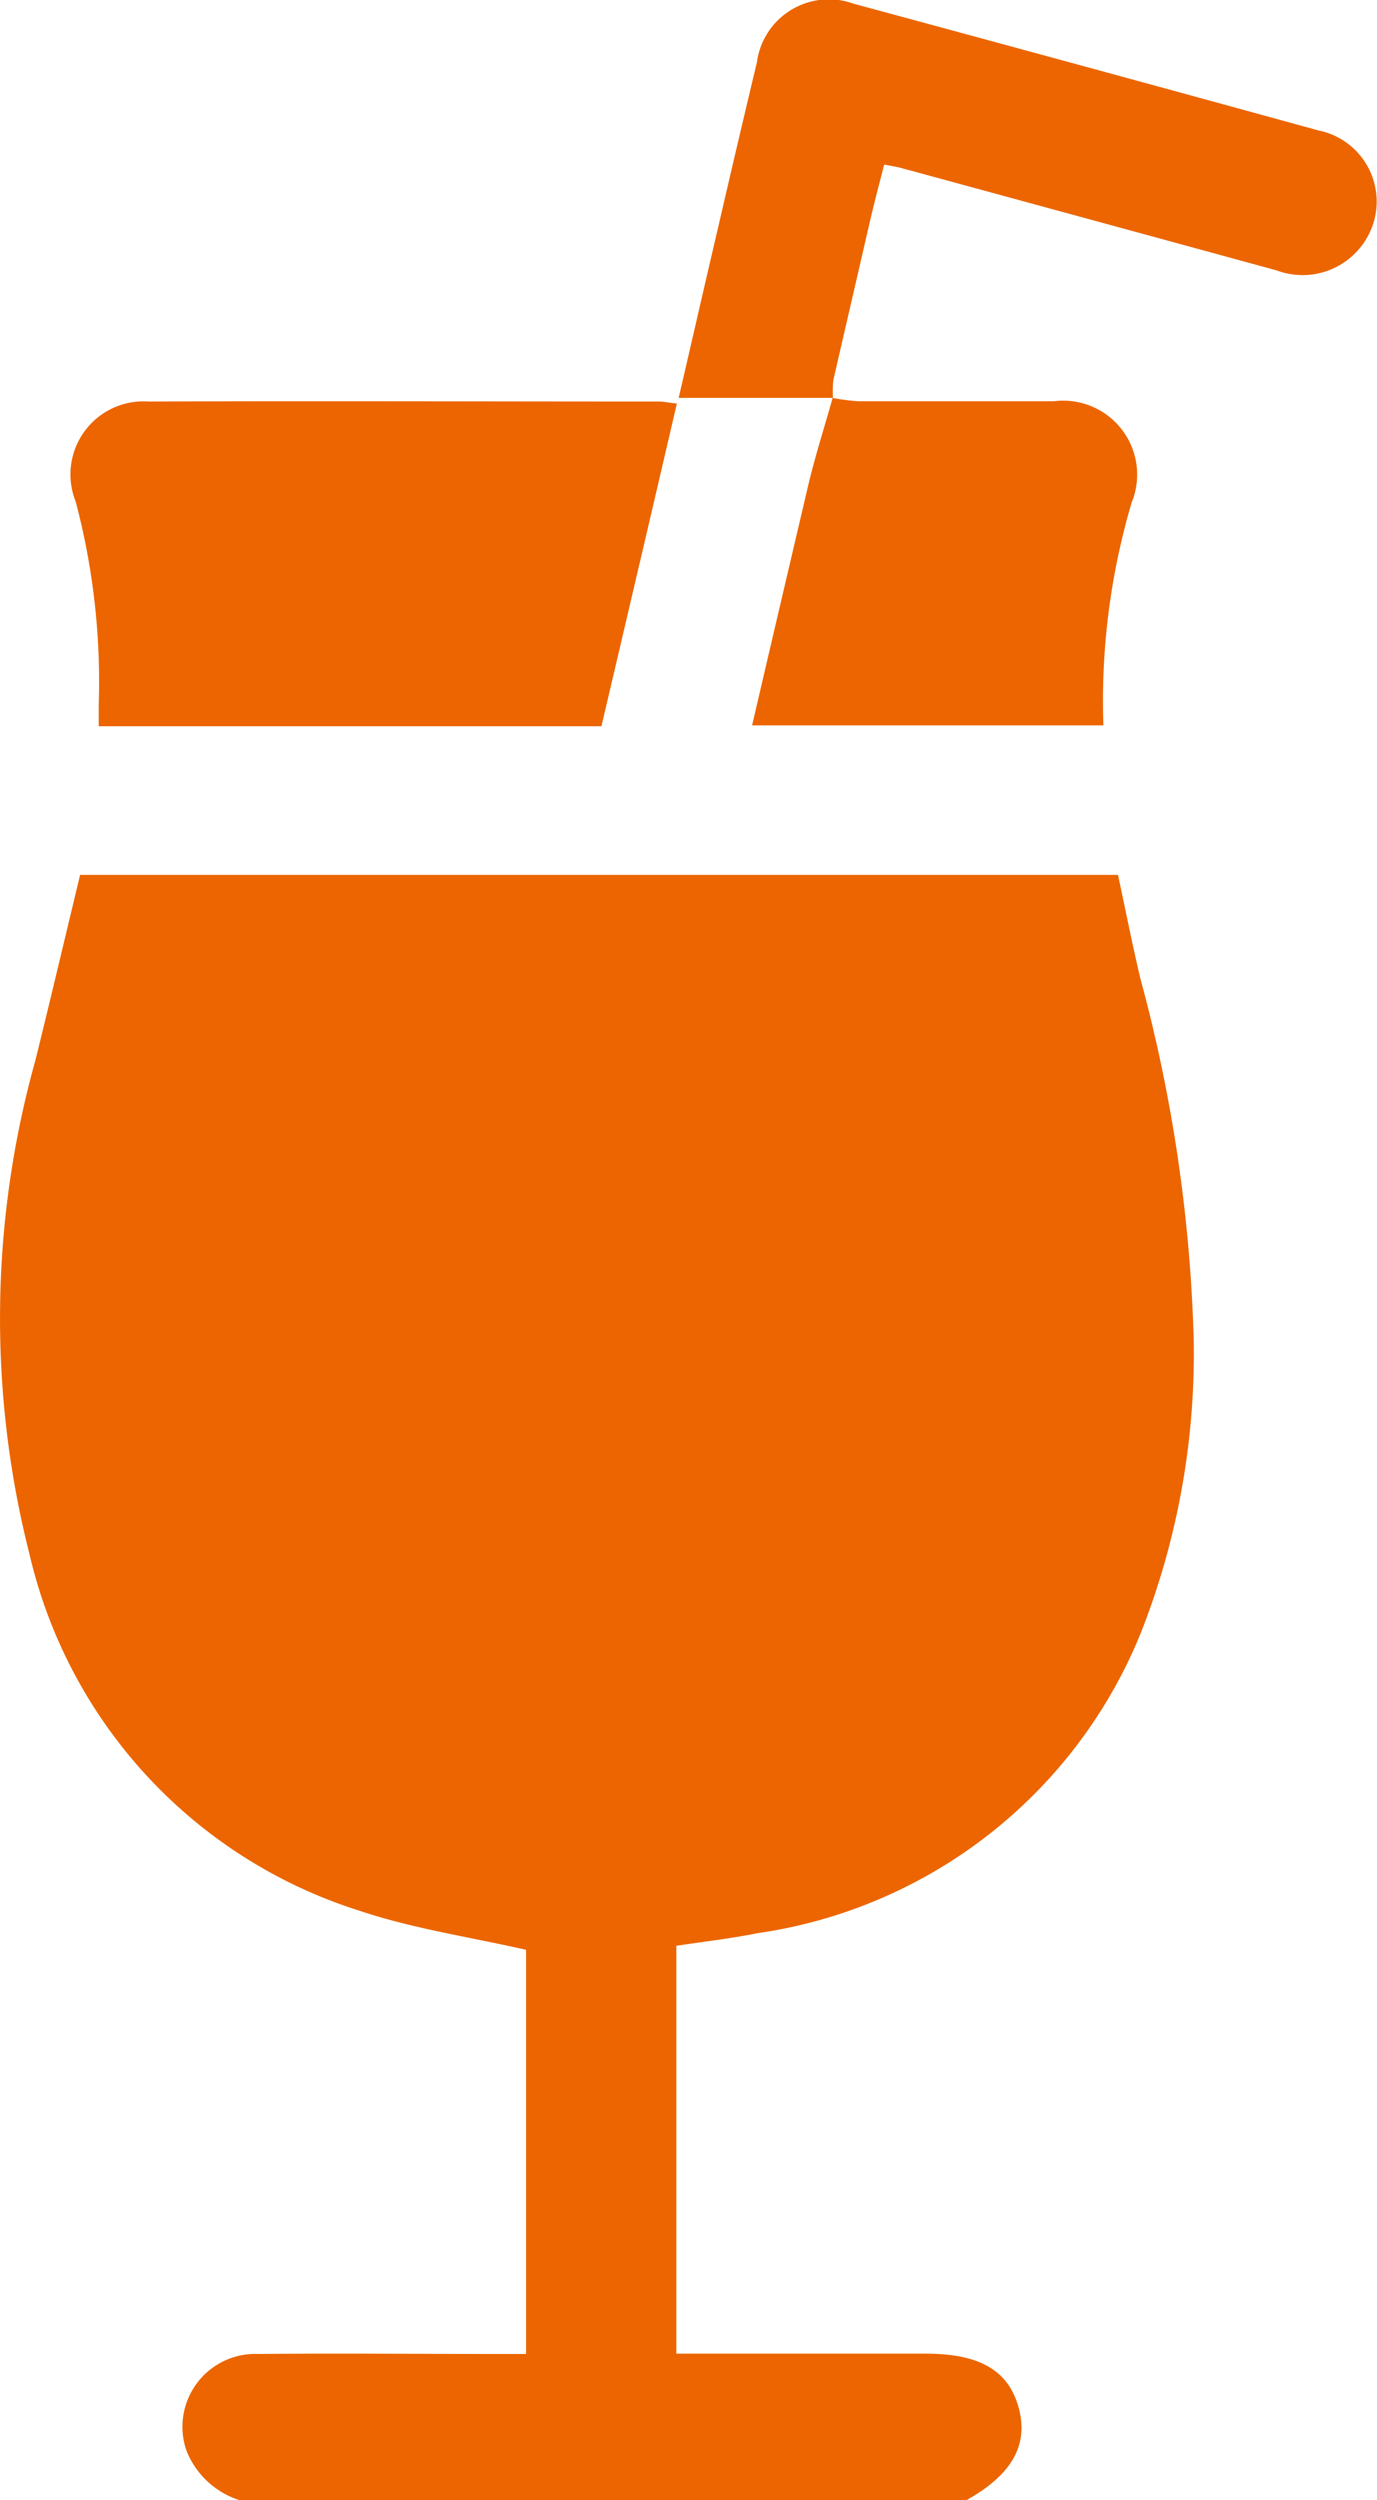
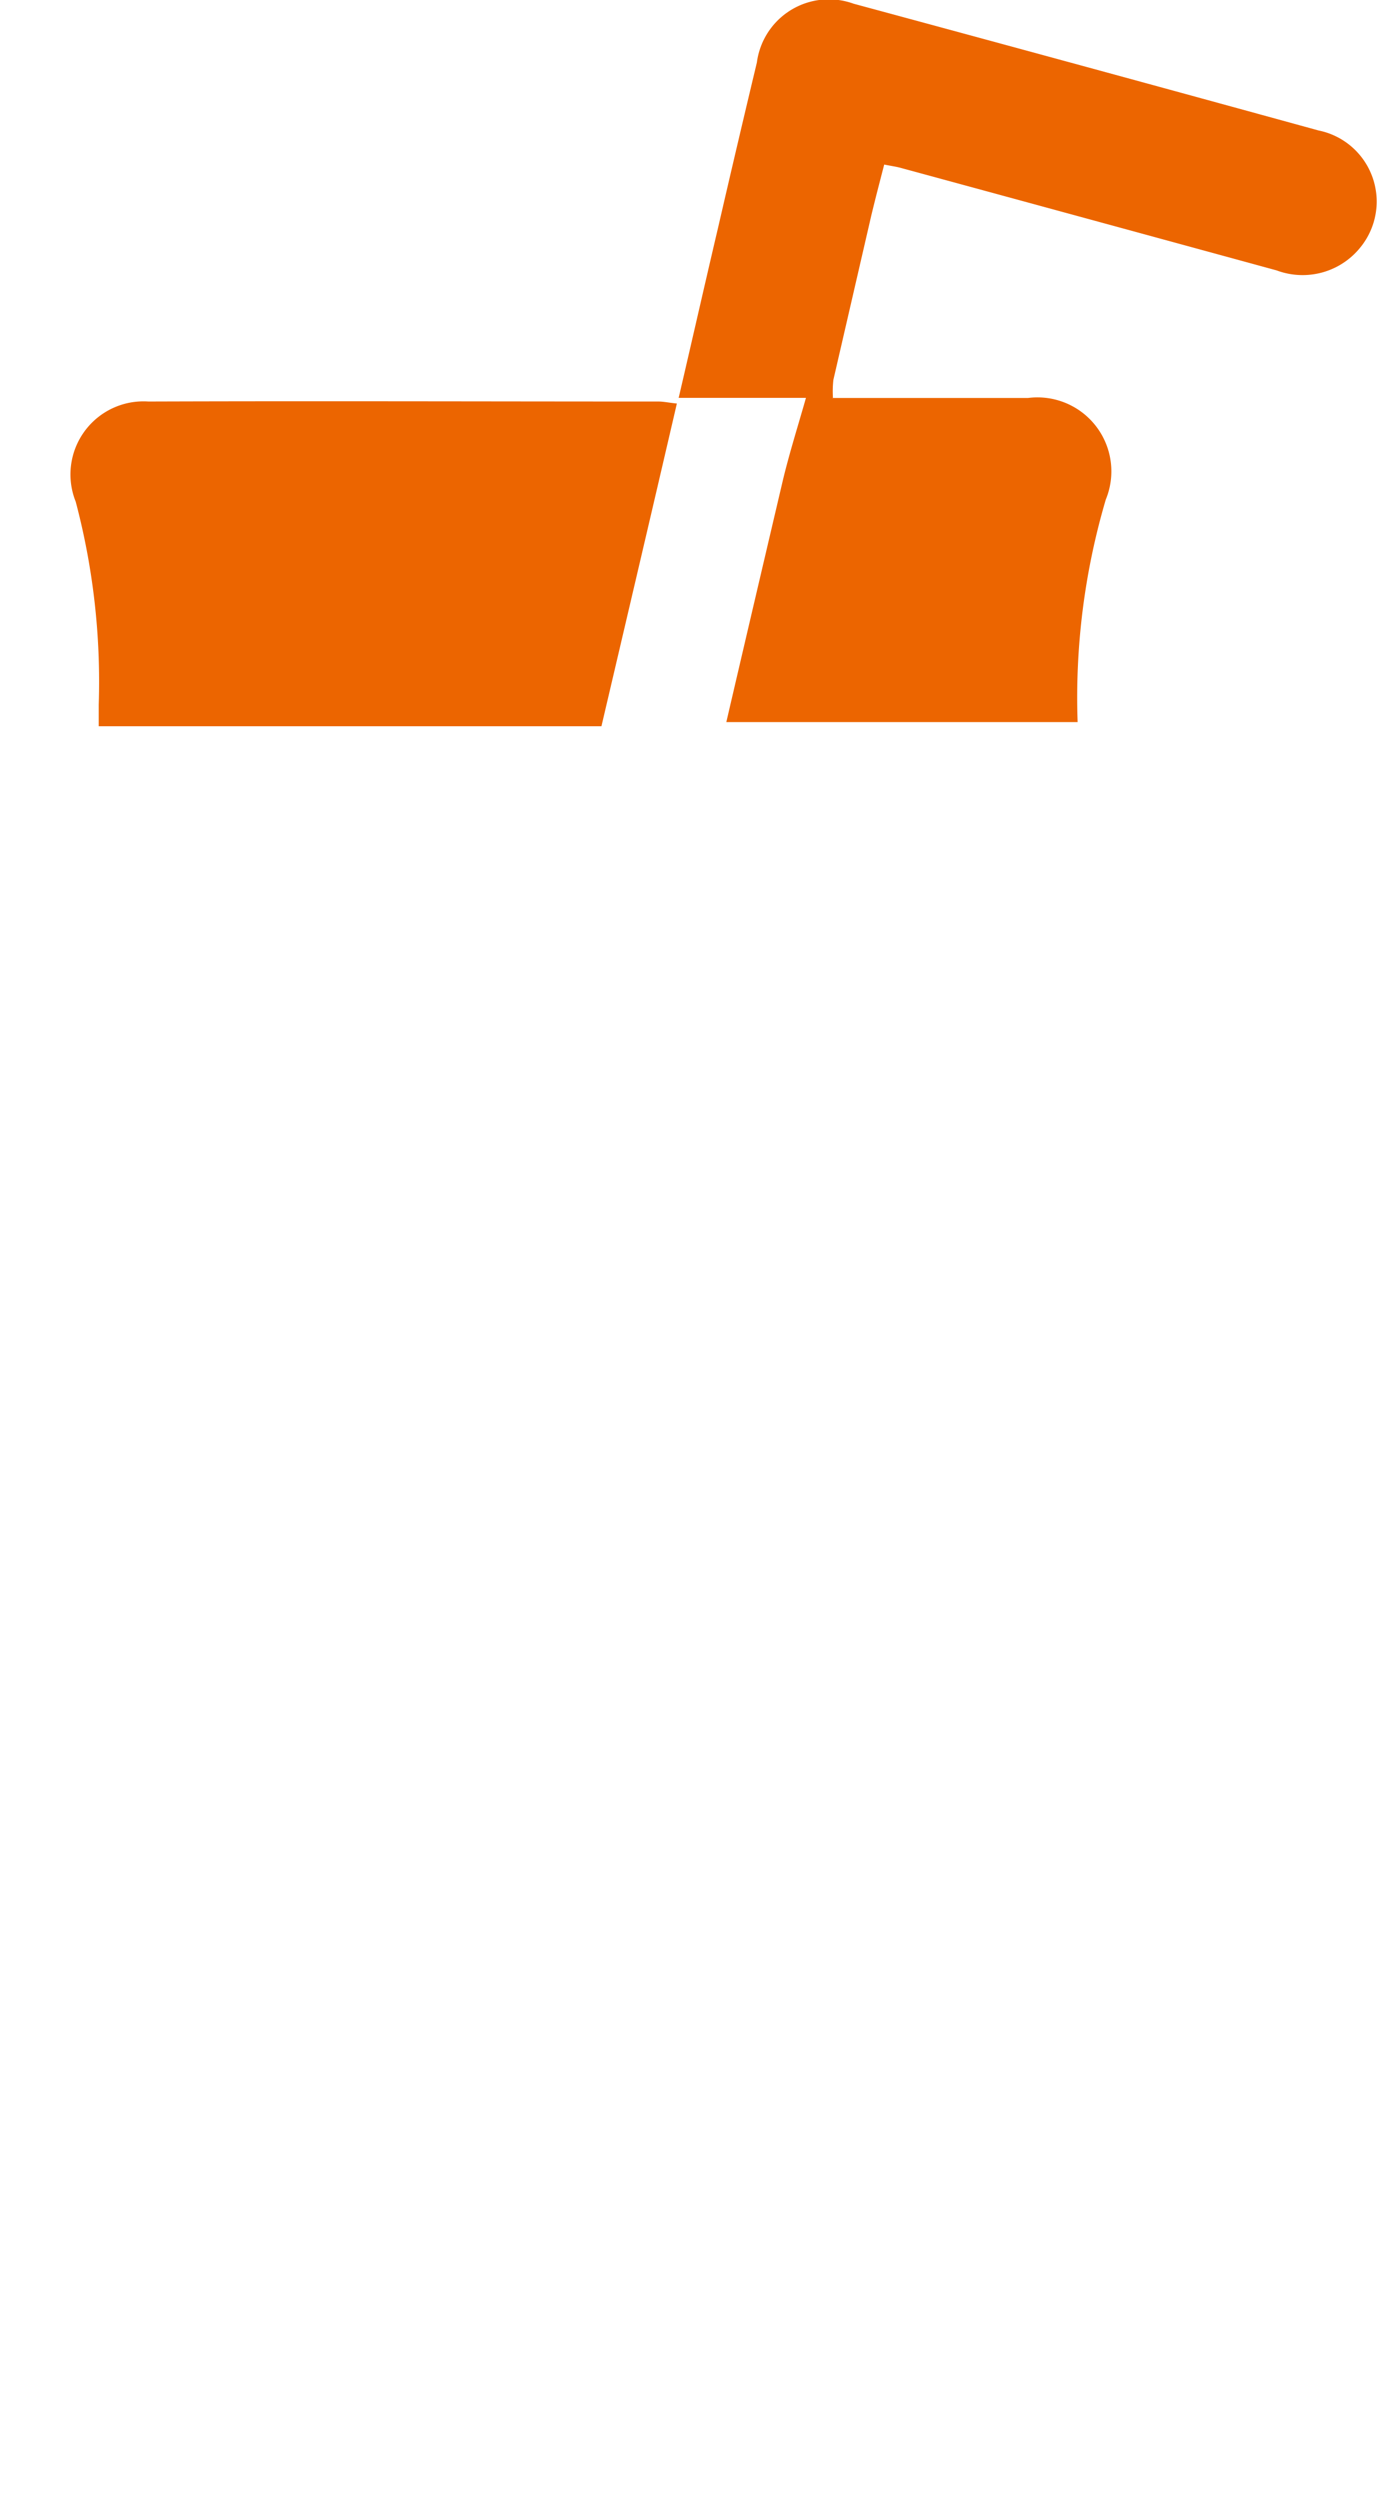
<svg xmlns="http://www.w3.org/2000/svg" width="21.899" height="39.745" viewBox="0 0 21.899 39.745">
  <g id="Group_21" data-name="Group 21" transform="translate(-3191.124 -1185.168)">
-     <path id="Path_13" data-name="Path 13" d="M376.406,33.149a1.349,1.349,0,0,1-.845-.791,1.159,1.159,0,0,1,1.147-1.533c1.268-.012,2.536,0,3.8,0h.455V24.4c-.9-.205-1.8-.336-2.648-.621a7.791,7.791,0,0,1-5.248-5.664,15.237,15.237,0,0,1,.094-7.859c.242-.979.472-1.955.71-2.944h16.506c.116.541.225,1.093.354,1.641a24.465,24.465,0,0,1,.85,5.74,12.114,12.114,0,0,1-.838,4.662,7.773,7.773,0,0,1-6.1,4.781c-.418.084-.843.133-1.29.2V30.82h3.97c.868,0,1.33.277,1.483.892.141.576-.126,1.036-.836,1.436Z" transform="translate(2818.527 1191.764)" fill="#ec6500" />
    <path id="Path_14" data-name="Path 14" d="M382.679,4.3c-.4,1.723-.8,3.426-1.2,5.132h-7.995c0-.121,0-.232,0-.344a11.182,11.182,0,0,0-.366-3.226,1.162,1.162,0,0,1,1.157-1.592c2.7-.01,5.409,0,8.114,0,.074,0,.151.017.287.032" transform="translate(2819.21 1187.281)" fill="#ec6500" />
    <path id="Path_15" data-name="Path 15" d="M379.423,8.011h-2.46c.21-.9.418-1.817.633-2.732q.3-1.3.611-2.6a1.154,1.154,0,0,1,1.538-.934q3.7,1,7.394,2.015a1.153,1.153,0,0,1,.667,1.857,1.178,1.178,0,0,1-1.332.368q-2.985-.816-5.975-1.629c-.072-.02-.148-.03-.267-.054-.072.279-.143.549-.208.821q-.3,1.3-.6,2.6a1.6,1.6,0,0,0-.007.289Z" transform="translate(2824.954 1183.482)" fill="#ec6500" />
-     <path id="Path_16" data-name="Path 16" d="M378.72,4.247a3.325,3.325,0,0,0,.41.052c1.033,0,2.067,0,3.1,0a1.176,1.176,0,0,1,1.239,1.614,11.123,11.123,0,0,0-.448,3.538h-5.587c.3-1.29.6-2.569.9-3.847.111-.46.255-.91.383-1.365l-.005,0" transform="translate(2825.651 1187.248)" fill="#ec6500" />
+     <path id="Path_16" data-name="Path 16" d="M378.72,4.247c1.033,0,2.067,0,3.1,0a1.176,1.176,0,0,1,1.239,1.614,11.123,11.123,0,0,0-.448,3.538h-5.587c.3-1.29.6-2.569.9-3.847.111-.46.255-.91.383-1.365l-.005,0" transform="translate(2825.651 1187.248)" fill="#ec6500" />
  </g>
</svg>